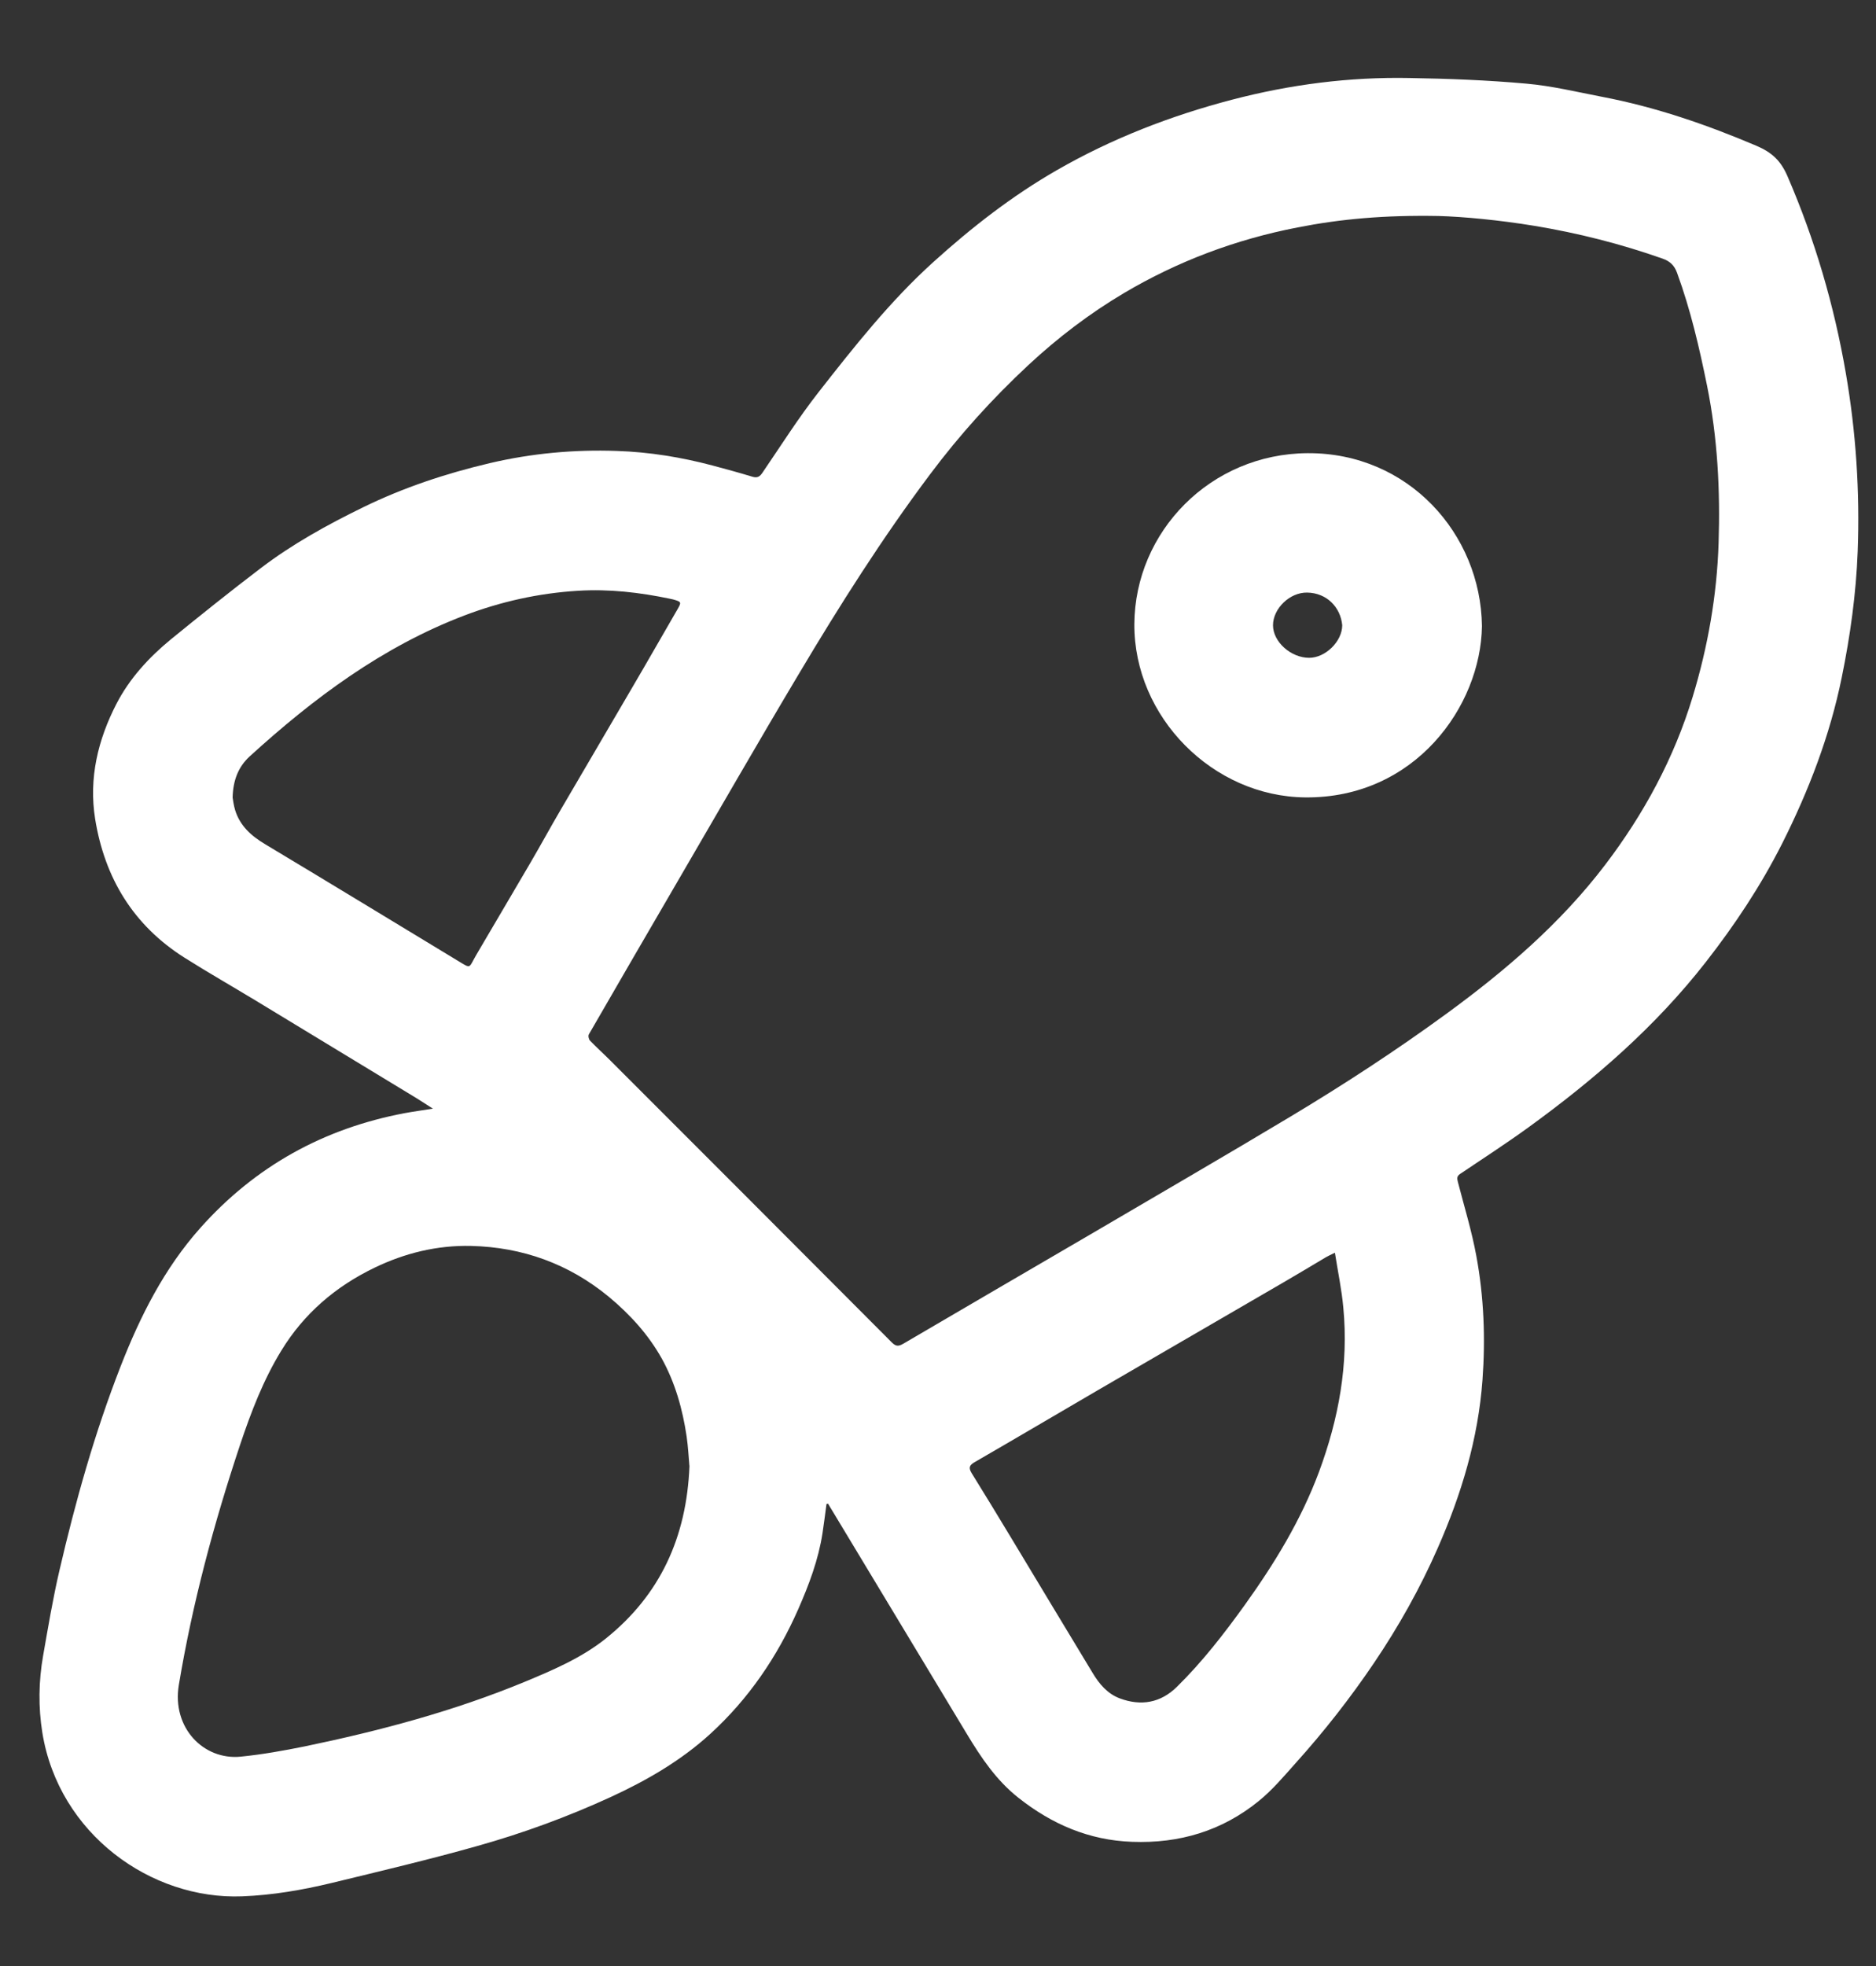
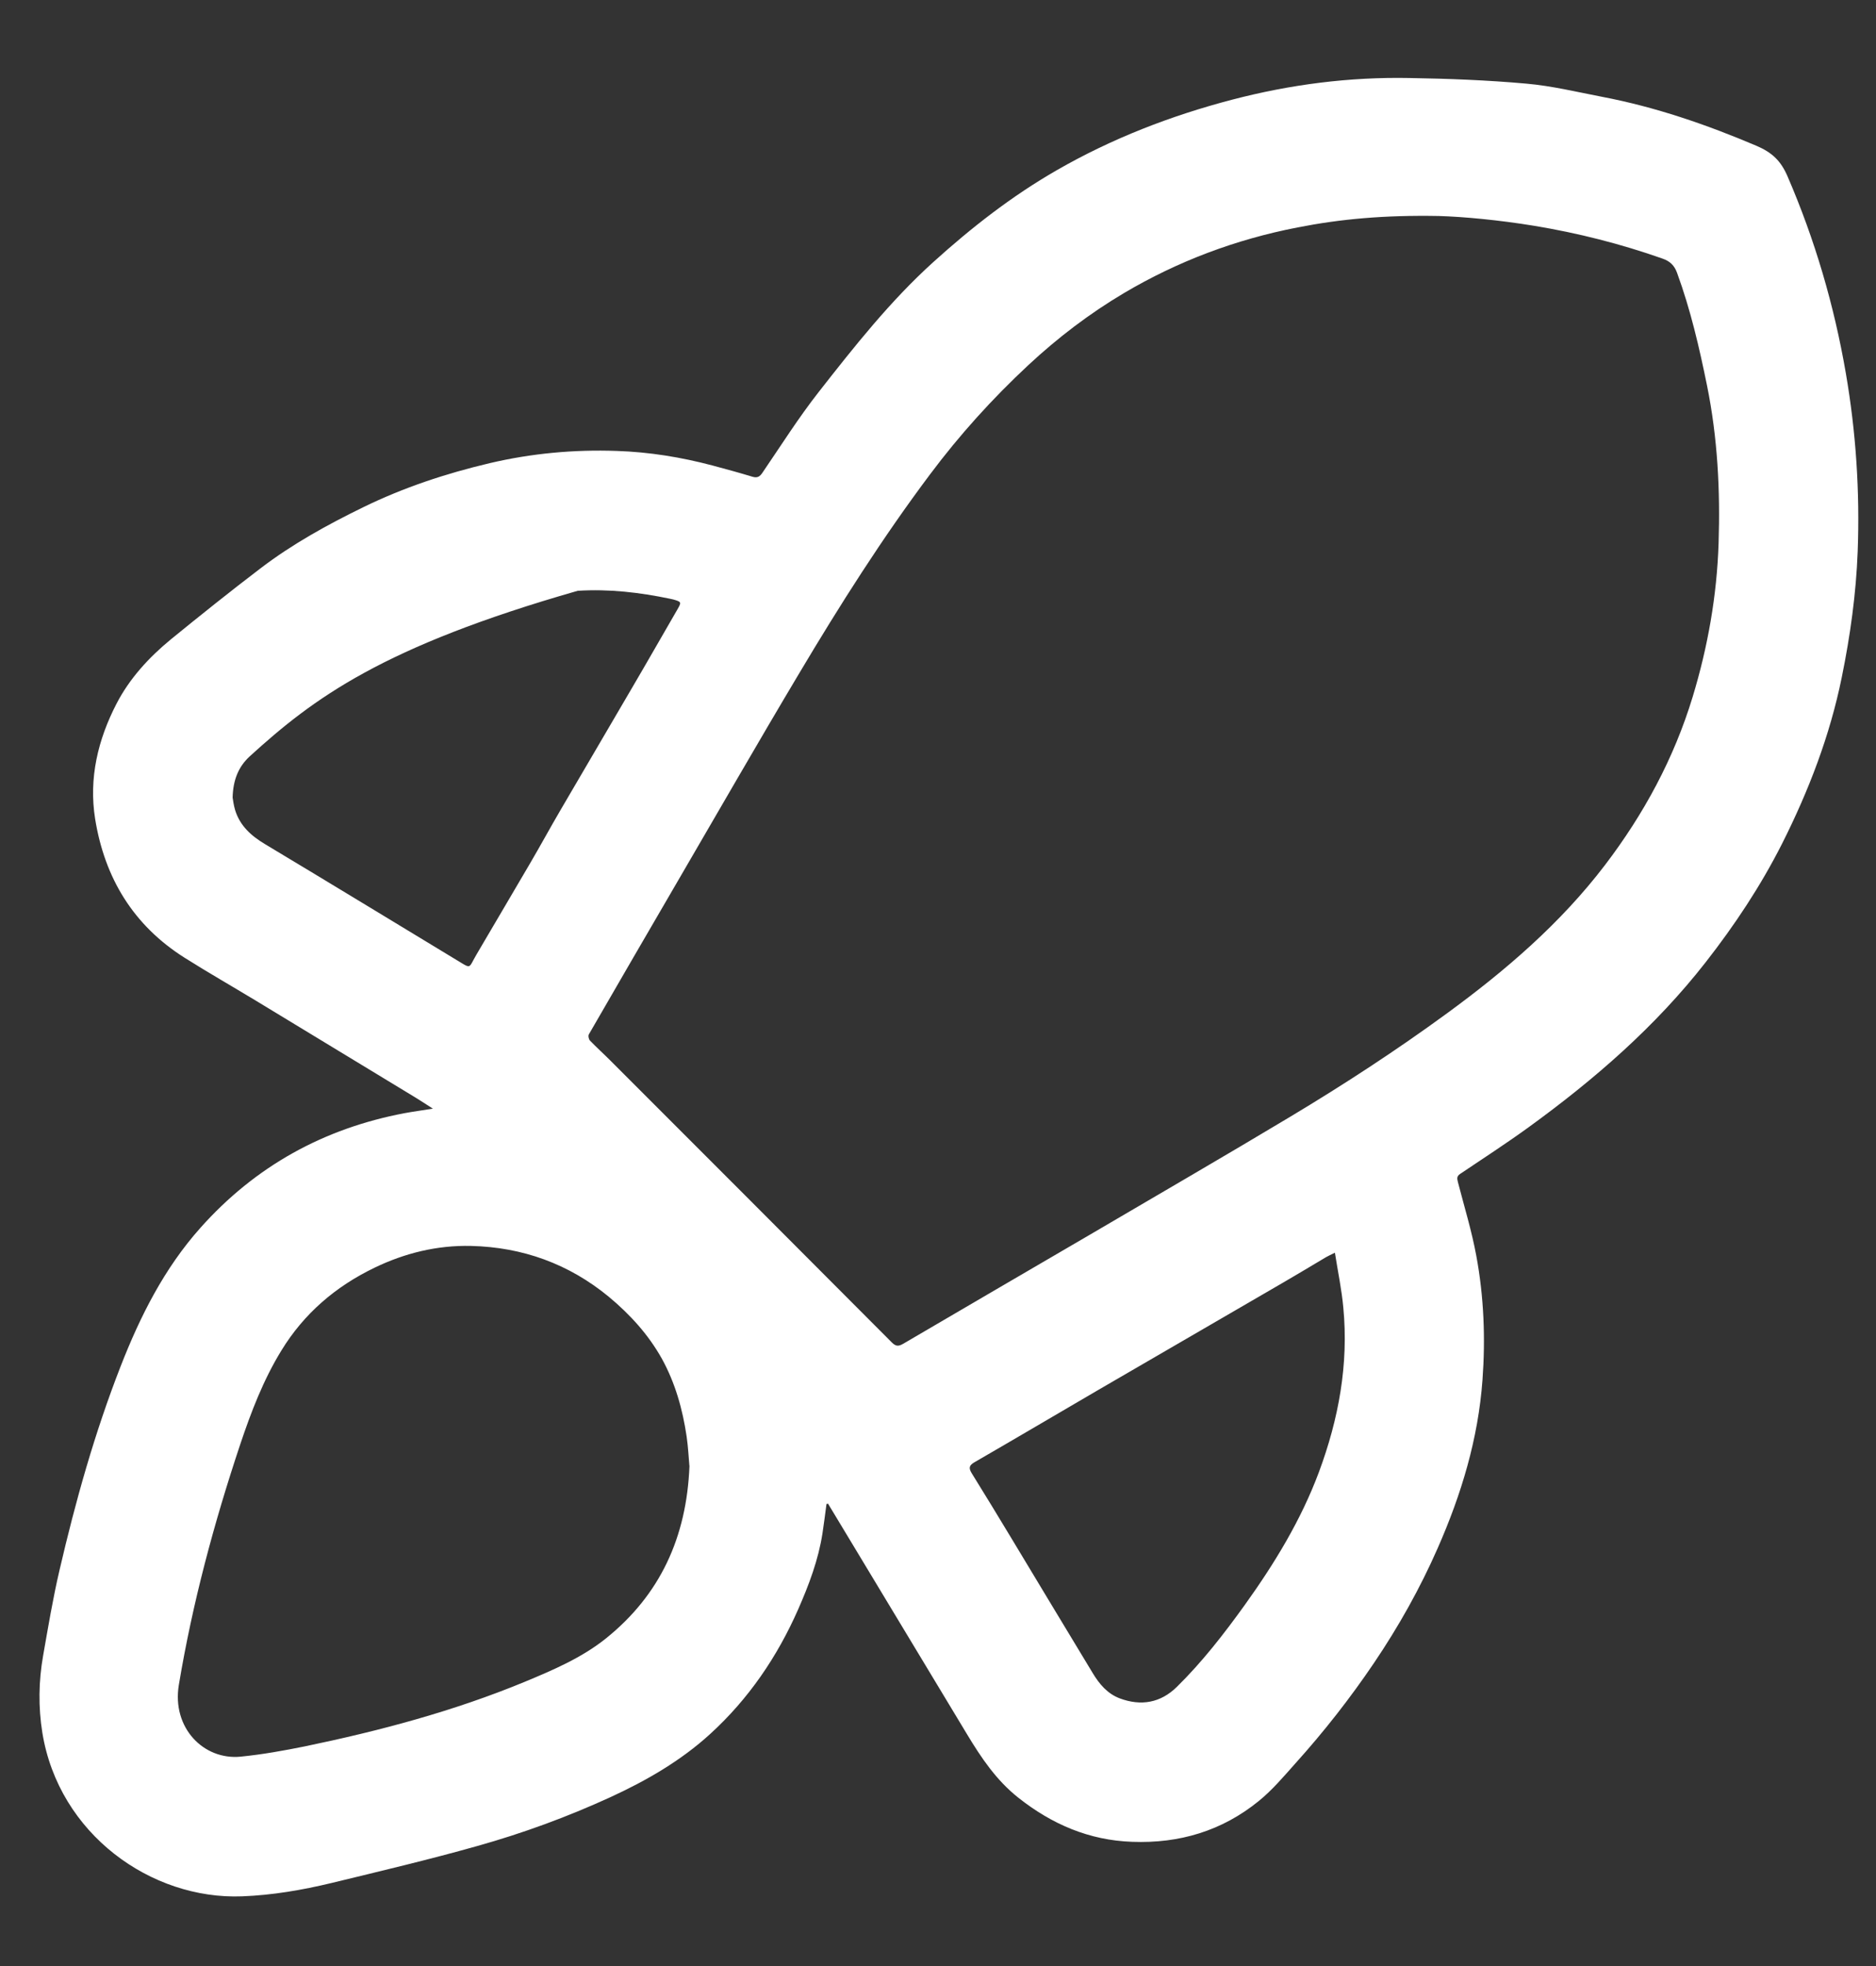
<svg xmlns="http://www.w3.org/2000/svg" width="21" height="22" viewBox="0 0 21 22" fill="none">
  <rect x="0" y="0" width="21" height="22" fill="#333333" stroke="none" />
-   <path d="M9.252 16.828C9.237 16.938 9.224 17.048 9.207 17.157C9.161 17.455 9.055 17.735 8.935 18.008C8.701 18.539 8.38 19.011 7.95 19.403C7.62 19.704 7.238 19.924 6.834 20.11C6.35 20.332 5.85 20.515 5.339 20.658C4.8 20.81 4.254 20.939 3.71 21.071C3.382 21.15 3.049 21.207 2.711 21.22C1.692 21.26 0.658 20.523 0.474 19.389C0.428 19.104 0.432 18.812 0.483 18.525C0.539 18.207 0.592 17.888 0.665 17.575C0.845 16.799 1.06 16.033 1.35 15.29C1.569 14.729 1.838 14.194 2.243 13.74C2.859 13.049 3.624 12.627 4.531 12.456C4.628 12.438 4.726 12.425 4.846 12.406C4.773 12.359 4.716 12.322 4.658 12.286C4.061 11.924 3.463 11.56 2.865 11.198C2.599 11.037 2.329 10.883 2.066 10.717C1.493 10.355 1.172 9.826 1.065 9.164C0.992 8.707 1.097 8.276 1.304 7.875C1.449 7.594 1.666 7.357 1.912 7.155C2.243 6.885 2.577 6.618 2.917 6.359C3.274 6.087 3.666 5.871 4.068 5.675C4.519 5.455 4.993 5.298 5.481 5.183C5.949 5.073 6.425 5.029 6.905 5.046C7.268 5.058 7.625 5.116 7.976 5.209C8.126 5.249 8.276 5.29 8.424 5.335C8.479 5.351 8.506 5.333 8.536 5.288C8.743 4.985 8.939 4.674 9.165 4.386C9.563 3.878 9.964 3.37 10.446 2.934C10.874 2.547 11.326 2.194 11.829 1.905C12.448 1.549 13.106 1.295 13.794 1.115C14.445 0.945 15.106 0.86 15.777 0.873C16.214 0.88 16.652 0.897 17.087 0.936C17.371 0.961 17.652 1.029 17.932 1.083C18.531 1.197 19.103 1.394 19.663 1.632C19.836 1.706 19.935 1.799 20.01 1.974C20.316 2.682 20.531 3.415 20.662 4.174C20.776 4.835 20.82 5.501 20.795 6.171C20.777 6.644 20.712 7.113 20.617 7.578C20.484 8.233 20.247 8.848 19.948 9.442C19.709 9.914 19.419 10.351 19.093 10.768C18.529 11.49 17.846 12.081 17.11 12.615C16.86 12.796 16.601 12.964 16.345 13.136C16.304 13.163 16.311 13.19 16.32 13.228C16.391 13.503 16.475 13.775 16.526 14.054C16.611 14.511 16.629 14.976 16.595 15.441C16.547 16.1 16.359 16.721 16.094 17.323C15.896 17.774 15.656 18.201 15.381 18.608C15.114 19.003 14.82 19.378 14.501 19.732C14.37 19.879 14.242 20.031 14.09 20.154C13.679 20.488 13.202 20.63 12.673 20.61C12.191 20.593 11.774 20.413 11.4 20.117C11.154 19.923 10.984 19.67 10.826 19.408C10.322 18.572 9.817 17.735 9.313 16.899C9.299 16.875 9.283 16.851 9.269 16.826C9.263 16.827 9.258 16.828 9.252 16.83V16.828ZM16.105 2.417C15.49 2.406 15.006 2.451 14.525 2.545C13.834 2.679 13.186 2.922 12.581 3.28C12.195 3.509 11.841 3.779 11.512 4.085C11.109 4.46 10.741 4.867 10.411 5.308C9.877 6.02 9.401 6.771 8.946 7.535C8.482 8.312 8.032 9.097 7.575 9.88C7.247 10.444 6.918 11.008 6.592 11.574C6.582 11.59 6.59 11.63 6.605 11.645C6.677 11.72 6.755 11.79 6.829 11.864C7.881 12.916 8.933 13.968 9.983 15.022C10.029 15.068 10.059 15.067 10.112 15.036C10.805 14.629 11.5 14.226 12.194 13.82C12.945 13.379 13.7 12.942 14.447 12.494C15.047 12.134 15.633 11.752 16.198 11.339C16.856 10.858 17.47 10.331 17.967 9.679C18.402 9.108 18.739 8.485 18.948 7.797C19.118 7.237 19.219 6.664 19.238 6.079C19.257 5.488 19.227 4.899 19.109 4.317C19.022 3.889 18.924 3.465 18.773 3.053C18.743 2.97 18.694 2.923 18.611 2.894C18.143 2.729 17.665 2.608 17.175 2.527C16.779 2.462 16.381 2.425 16.105 2.417V2.417ZM7.717 16.402C7.709 16.31 7.703 16.191 7.686 16.073C7.641 15.769 7.558 15.474 7.409 15.204C7.258 14.934 7.053 14.709 6.815 14.511C6.367 14.142 5.849 13.956 5.274 13.942C4.896 13.933 4.533 14.021 4.19 14.187C3.755 14.397 3.402 14.7 3.15 15.112C2.948 15.441 2.811 15.799 2.689 16.163C2.395 17.044 2.155 17.937 2.002 18.854C1.922 19.336 2.281 19.698 2.694 19.657C2.935 19.633 3.175 19.59 3.412 19.542C4.252 19.368 5.079 19.148 5.873 18.82C6.193 18.687 6.512 18.551 6.783 18.334C7.389 17.847 7.687 17.202 7.718 16.402H7.717ZM2.604 8.925C2.609 8.956 2.616 9.012 2.632 9.065C2.687 9.243 2.814 9.355 2.97 9.448C3.707 9.89 4.441 10.337 5.176 10.782C5.251 10.827 5.257 10.825 5.296 10.749C5.317 10.711 5.338 10.673 5.361 10.635C5.551 10.311 5.743 9.987 5.933 9.662C6.051 9.461 6.162 9.256 6.28 9.055C6.544 8.602 6.811 8.151 7.074 7.699C7.245 7.408 7.412 7.114 7.581 6.823C7.63 6.738 7.63 6.735 7.536 6.708C7.524 6.705 7.513 6.703 7.5 6.7C7.159 6.629 6.818 6.589 6.467 6.611C6.029 6.638 5.607 6.732 5.199 6.887C4.283 7.236 3.512 7.811 2.795 8.464C2.669 8.58 2.609 8.728 2.604 8.924L2.604 8.925ZM14.943 14.018C14.892 14.043 14.868 14.054 14.845 14.067C14.687 14.161 14.529 14.256 14.369 14.349C13.676 14.752 12.983 15.153 12.29 15.556C11.829 15.825 11.368 16.097 10.906 16.364C10.848 16.398 10.842 16.428 10.877 16.485C11.027 16.726 11.174 16.969 11.321 17.212C11.625 17.716 11.927 18.219 12.232 18.722C12.306 18.845 12.397 18.953 12.535 19.005C12.774 19.094 12.992 19.055 13.174 18.876C13.459 18.596 13.703 18.281 13.936 17.957C14.268 17.494 14.563 17.011 14.764 16.473C14.985 15.878 15.098 15.266 15.037 14.631C15.019 14.432 14.977 14.235 14.943 14.018L14.943 14.018Z" fill="white" />
-   <path d="M16.589 7.007C16.576 7.903 15.839 8.934 14.612 8.923C13.576 8.914 12.693 8.023 12.698 6.984C12.704 5.949 13.55 5.077 14.639 5.071C15.764 5.066 16.576 5.973 16.589 7.006V7.007ZM15.025 6.996C15.006 6.796 14.853 6.635 14.633 6.631C14.438 6.627 14.25 6.81 14.25 6.997C14.25 7.182 14.45 7.361 14.655 7.361C14.837 7.361 15.024 7.178 15.025 6.997L15.025 6.996Z" fill="white" />
+   <path d="M9.252 16.828C9.237 16.938 9.224 17.048 9.207 17.157C9.161 17.455 9.055 17.735 8.935 18.008C8.701 18.539 8.38 19.011 7.95 19.403C7.62 19.704 7.238 19.924 6.834 20.11C6.35 20.332 5.85 20.515 5.339 20.658C4.8 20.81 4.254 20.939 3.71 21.071C3.382 21.15 3.049 21.207 2.711 21.22C1.692 21.26 0.658 20.523 0.474 19.389C0.428 19.104 0.432 18.812 0.483 18.525C0.539 18.207 0.592 17.888 0.665 17.575C0.845 16.799 1.06 16.033 1.35 15.29C1.569 14.729 1.838 14.194 2.243 13.74C2.859 13.049 3.624 12.627 4.531 12.456C4.628 12.438 4.726 12.425 4.846 12.406C4.773 12.359 4.716 12.322 4.658 12.286C4.061 11.924 3.463 11.56 2.865 11.198C2.599 11.037 2.329 10.883 2.066 10.717C1.493 10.355 1.172 9.826 1.065 9.164C0.992 8.707 1.097 8.276 1.304 7.875C1.449 7.594 1.666 7.357 1.912 7.155C2.243 6.885 2.577 6.618 2.917 6.359C3.274 6.087 3.666 5.871 4.068 5.675C4.519 5.455 4.993 5.298 5.481 5.183C5.949 5.073 6.425 5.029 6.905 5.046C7.268 5.058 7.625 5.116 7.976 5.209C8.126 5.249 8.276 5.29 8.424 5.335C8.479 5.351 8.506 5.333 8.536 5.288C8.743 4.985 8.939 4.674 9.165 4.386C9.563 3.878 9.964 3.37 10.446 2.934C10.874 2.547 11.326 2.194 11.829 1.905C12.448 1.549 13.106 1.295 13.794 1.115C14.445 0.945 15.106 0.86 15.777 0.873C16.214 0.88 16.652 0.897 17.087 0.936C17.371 0.961 17.652 1.029 17.932 1.083C18.531 1.197 19.103 1.394 19.663 1.632C19.836 1.706 19.935 1.799 20.01 1.974C20.316 2.682 20.531 3.415 20.662 4.174C20.776 4.835 20.82 5.501 20.795 6.171C20.777 6.644 20.712 7.113 20.617 7.578C20.484 8.233 20.247 8.848 19.948 9.442C19.709 9.914 19.419 10.351 19.093 10.768C18.529 11.49 17.846 12.081 17.11 12.615C16.86 12.796 16.601 12.964 16.345 13.136C16.304 13.163 16.311 13.19 16.32 13.228C16.391 13.503 16.475 13.775 16.526 14.054C16.611 14.511 16.629 14.976 16.595 15.441C16.547 16.1 16.359 16.721 16.094 17.323C15.896 17.774 15.656 18.201 15.381 18.608C15.114 19.003 14.82 19.378 14.501 19.732C14.37 19.879 14.242 20.031 14.09 20.154C13.679 20.488 13.202 20.63 12.673 20.61C12.191 20.593 11.774 20.413 11.4 20.117C11.154 19.923 10.984 19.67 10.826 19.408C10.322 18.572 9.817 17.735 9.313 16.899C9.299 16.875 9.283 16.851 9.269 16.826C9.263 16.827 9.258 16.828 9.252 16.83V16.828ZM16.105 2.417C15.49 2.406 15.006 2.451 14.525 2.545C13.834 2.679 13.186 2.922 12.581 3.28C12.195 3.509 11.841 3.779 11.512 4.085C11.109 4.46 10.741 4.867 10.411 5.308C9.877 6.02 9.401 6.771 8.946 7.535C8.482 8.312 8.032 9.097 7.575 9.88C7.247 10.444 6.918 11.008 6.592 11.574C6.582 11.59 6.59 11.63 6.605 11.645C6.677 11.72 6.755 11.79 6.829 11.864C7.881 12.916 8.933 13.968 9.983 15.022C10.029 15.068 10.059 15.067 10.112 15.036C10.805 14.629 11.5 14.226 12.194 13.82C12.945 13.379 13.7 12.942 14.447 12.494C15.047 12.134 15.633 11.752 16.198 11.339C16.856 10.858 17.47 10.331 17.967 9.679C18.402 9.108 18.739 8.485 18.948 7.797C19.118 7.237 19.219 6.664 19.238 6.079C19.257 5.488 19.227 4.899 19.109 4.317C19.022 3.889 18.924 3.465 18.773 3.053C18.743 2.97 18.694 2.923 18.611 2.894C18.143 2.729 17.665 2.608 17.175 2.527C16.779 2.462 16.381 2.425 16.105 2.417V2.417ZM7.717 16.402C7.709 16.31 7.703 16.191 7.686 16.073C7.641 15.769 7.558 15.474 7.409 15.204C7.258 14.934 7.053 14.709 6.815 14.511C6.367 14.142 5.849 13.956 5.274 13.942C4.896 13.933 4.533 14.021 4.19 14.187C3.755 14.397 3.402 14.7 3.15 15.112C2.948 15.441 2.811 15.799 2.689 16.163C2.395 17.044 2.155 17.937 2.002 18.854C1.922 19.336 2.281 19.698 2.694 19.657C2.935 19.633 3.175 19.59 3.412 19.542C4.252 19.368 5.079 19.148 5.873 18.82C6.193 18.687 6.512 18.551 6.783 18.334C7.389 17.847 7.687 17.202 7.718 16.402H7.717ZM2.604 8.925C2.609 8.956 2.616 9.012 2.632 9.065C2.687 9.243 2.814 9.355 2.97 9.448C3.707 9.89 4.441 10.337 5.176 10.782C5.251 10.827 5.257 10.825 5.296 10.749C5.317 10.711 5.338 10.673 5.361 10.635C5.551 10.311 5.743 9.987 5.933 9.662C6.051 9.461 6.162 9.256 6.28 9.055C6.544 8.602 6.811 8.151 7.074 7.699C7.245 7.408 7.412 7.114 7.581 6.823C7.63 6.738 7.63 6.735 7.536 6.708C7.524 6.705 7.513 6.703 7.5 6.7C7.159 6.629 6.818 6.589 6.467 6.611C4.283 7.236 3.512 7.811 2.795 8.464C2.669 8.58 2.609 8.728 2.604 8.924L2.604 8.925ZM14.943 14.018C14.892 14.043 14.868 14.054 14.845 14.067C14.687 14.161 14.529 14.256 14.369 14.349C13.676 14.752 12.983 15.153 12.29 15.556C11.829 15.825 11.368 16.097 10.906 16.364C10.848 16.398 10.842 16.428 10.877 16.485C11.027 16.726 11.174 16.969 11.321 17.212C11.625 17.716 11.927 18.219 12.232 18.722C12.306 18.845 12.397 18.953 12.535 19.005C12.774 19.094 12.992 19.055 13.174 18.876C13.459 18.596 13.703 18.281 13.936 17.957C14.268 17.494 14.563 17.011 14.764 16.473C14.985 15.878 15.098 15.266 15.037 14.631C15.019 14.432 14.977 14.235 14.943 14.018L14.943 14.018Z" fill="white" />
</svg>